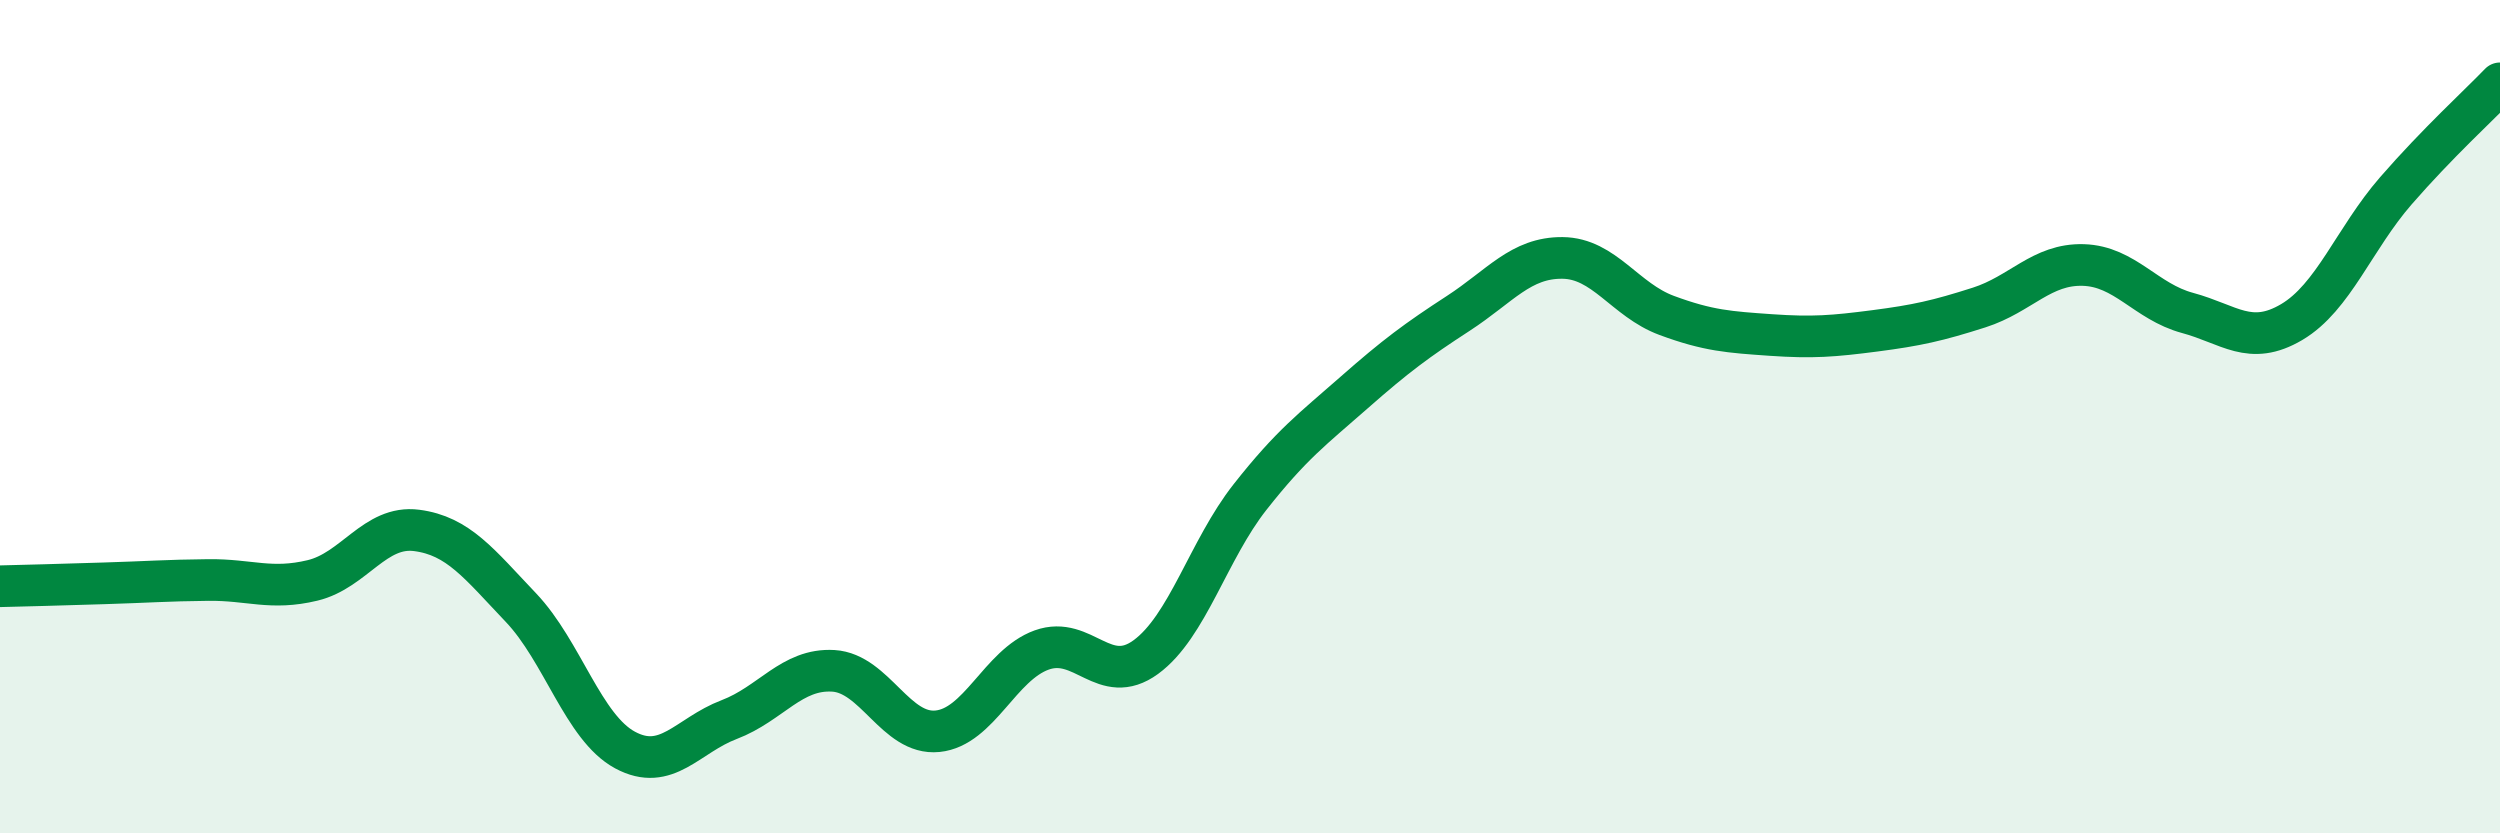
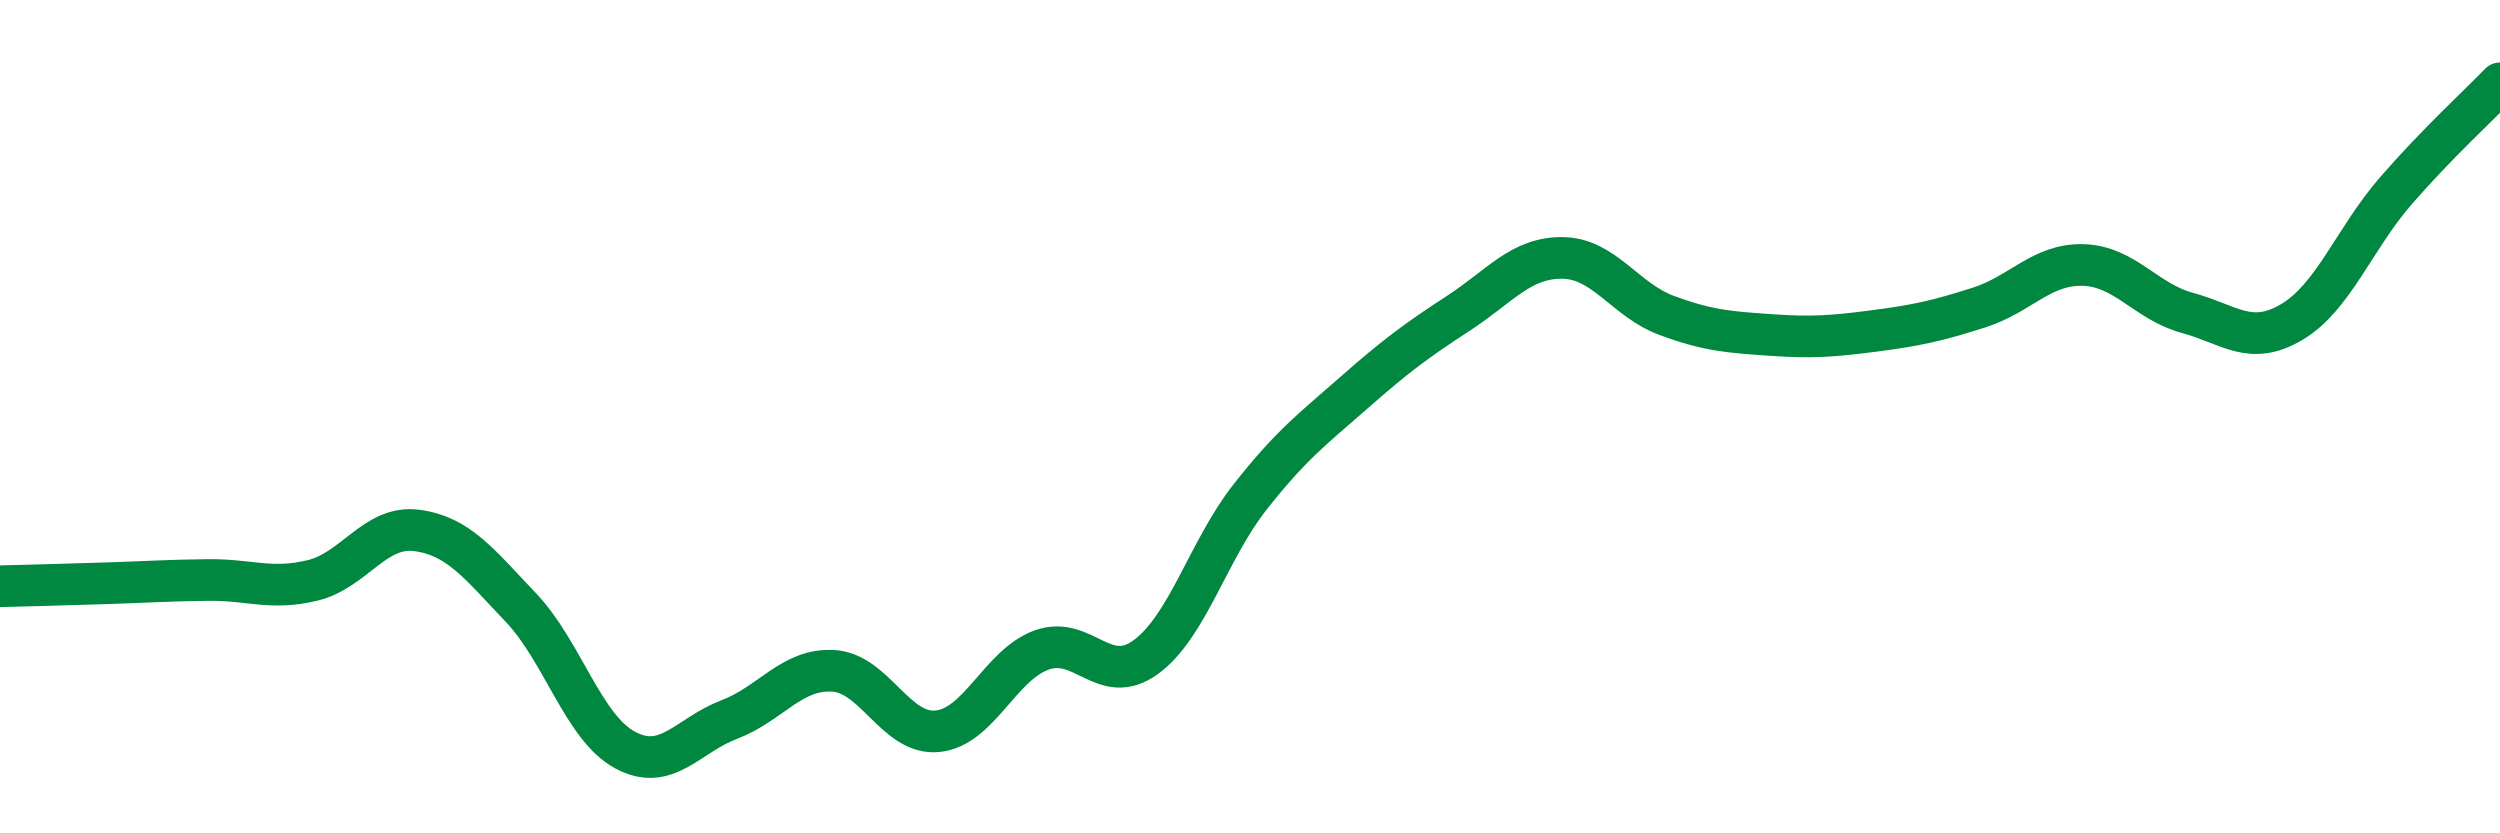
<svg xmlns="http://www.w3.org/2000/svg" width="60" height="20" viewBox="0 0 60 20">
-   <path d="M 0,14.07 C 0.5,14.06 1.5,14.03 2.5,14 C 3.5,13.97 4,13.93 5,13.92 C 6,13.91 6.5,14.17 7.5,13.93 C 8.5,13.69 9,12.6 10,12.73 C 11,12.86 11.5,13.53 12.5,14.58 C 13.5,15.63 14,17.46 15,18 C 16,18.54 16.5,17.65 17.5,17.27 C 18.5,16.89 19,16.04 20,16.1 C 21,16.16 21.5,17.65 22.5,17.55 C 23.5,17.45 24,15.96 25,15.6 C 26,15.24 26.5,16.5 27.5,15.77 C 28.5,15.04 29,13.2 30,11.93 C 31,10.66 31.5,10.3 32.5,9.42 C 33.5,8.54 34,8.17 35,7.52 C 36,6.87 36.5,6.18 37.5,6.19 C 38.5,6.2 39,7.2 40,7.57 C 41,7.94 41.5,7.97 42.5,8.04 C 43.5,8.11 44,8.07 45,7.94 C 46,7.81 46.5,7.7 47.5,7.38 C 48.5,7.06 49,6.33 50,6.36 C 51,6.39 51.5,7.24 52.5,7.51 C 53.5,7.78 54,8.32 55,7.73 C 56,7.14 56.5,5.73 57.5,4.58 C 58.5,3.43 59.5,2.52 60,2L60 20L0 20Z" fill="#008740" opacity="0.1" stroke-linecap="round" stroke-linejoin="round" />
  <path d="M 0,14.07 C 0.5,14.06 1.5,14.03 2.5,14 C 3.5,13.97 4,13.93 5,13.92 C 6,13.91 6.5,14.17 7.5,13.93 C 8.5,13.69 9,12.6 10,12.73 C 11,12.86 11.5,13.53 12.5,14.58 C 13.5,15.63 14,17.46 15,18 C 16,18.54 16.5,17.65 17.5,17.27 C 18.5,16.89 19,16.04 20,16.1 C 21,16.16 21.5,17.65 22.5,17.55 C 23.5,17.45 24,15.96 25,15.6 C 26,15.24 26.5,16.5 27.5,15.77 C 28.5,15.04 29,13.2 30,11.93 C 31,10.66 31.5,10.3 32.5,9.42 C 33.5,8.54 34,8.17 35,7.52 C 36,6.87 36.5,6.18 37.5,6.19 C 38.5,6.2 39,7.2 40,7.57 C 41,7.94 41.5,7.97 42.5,8.04 C 43.5,8.11 44,8.07 45,7.94 C 46,7.81 46.5,7.7 47.5,7.38 C 48.5,7.06 49,6.33 50,6.36 C 51,6.39 51.5,7.24 52.5,7.51 C 53.5,7.78 54,8.32 55,7.73 C 56,7.14 56.5,5.73 57.5,4.58 C 58.5,3.43 59.5,2.52 60,2" stroke="#008740" stroke-width="1" fill="none" stroke-linecap="round" stroke-linejoin="round" />
</svg>